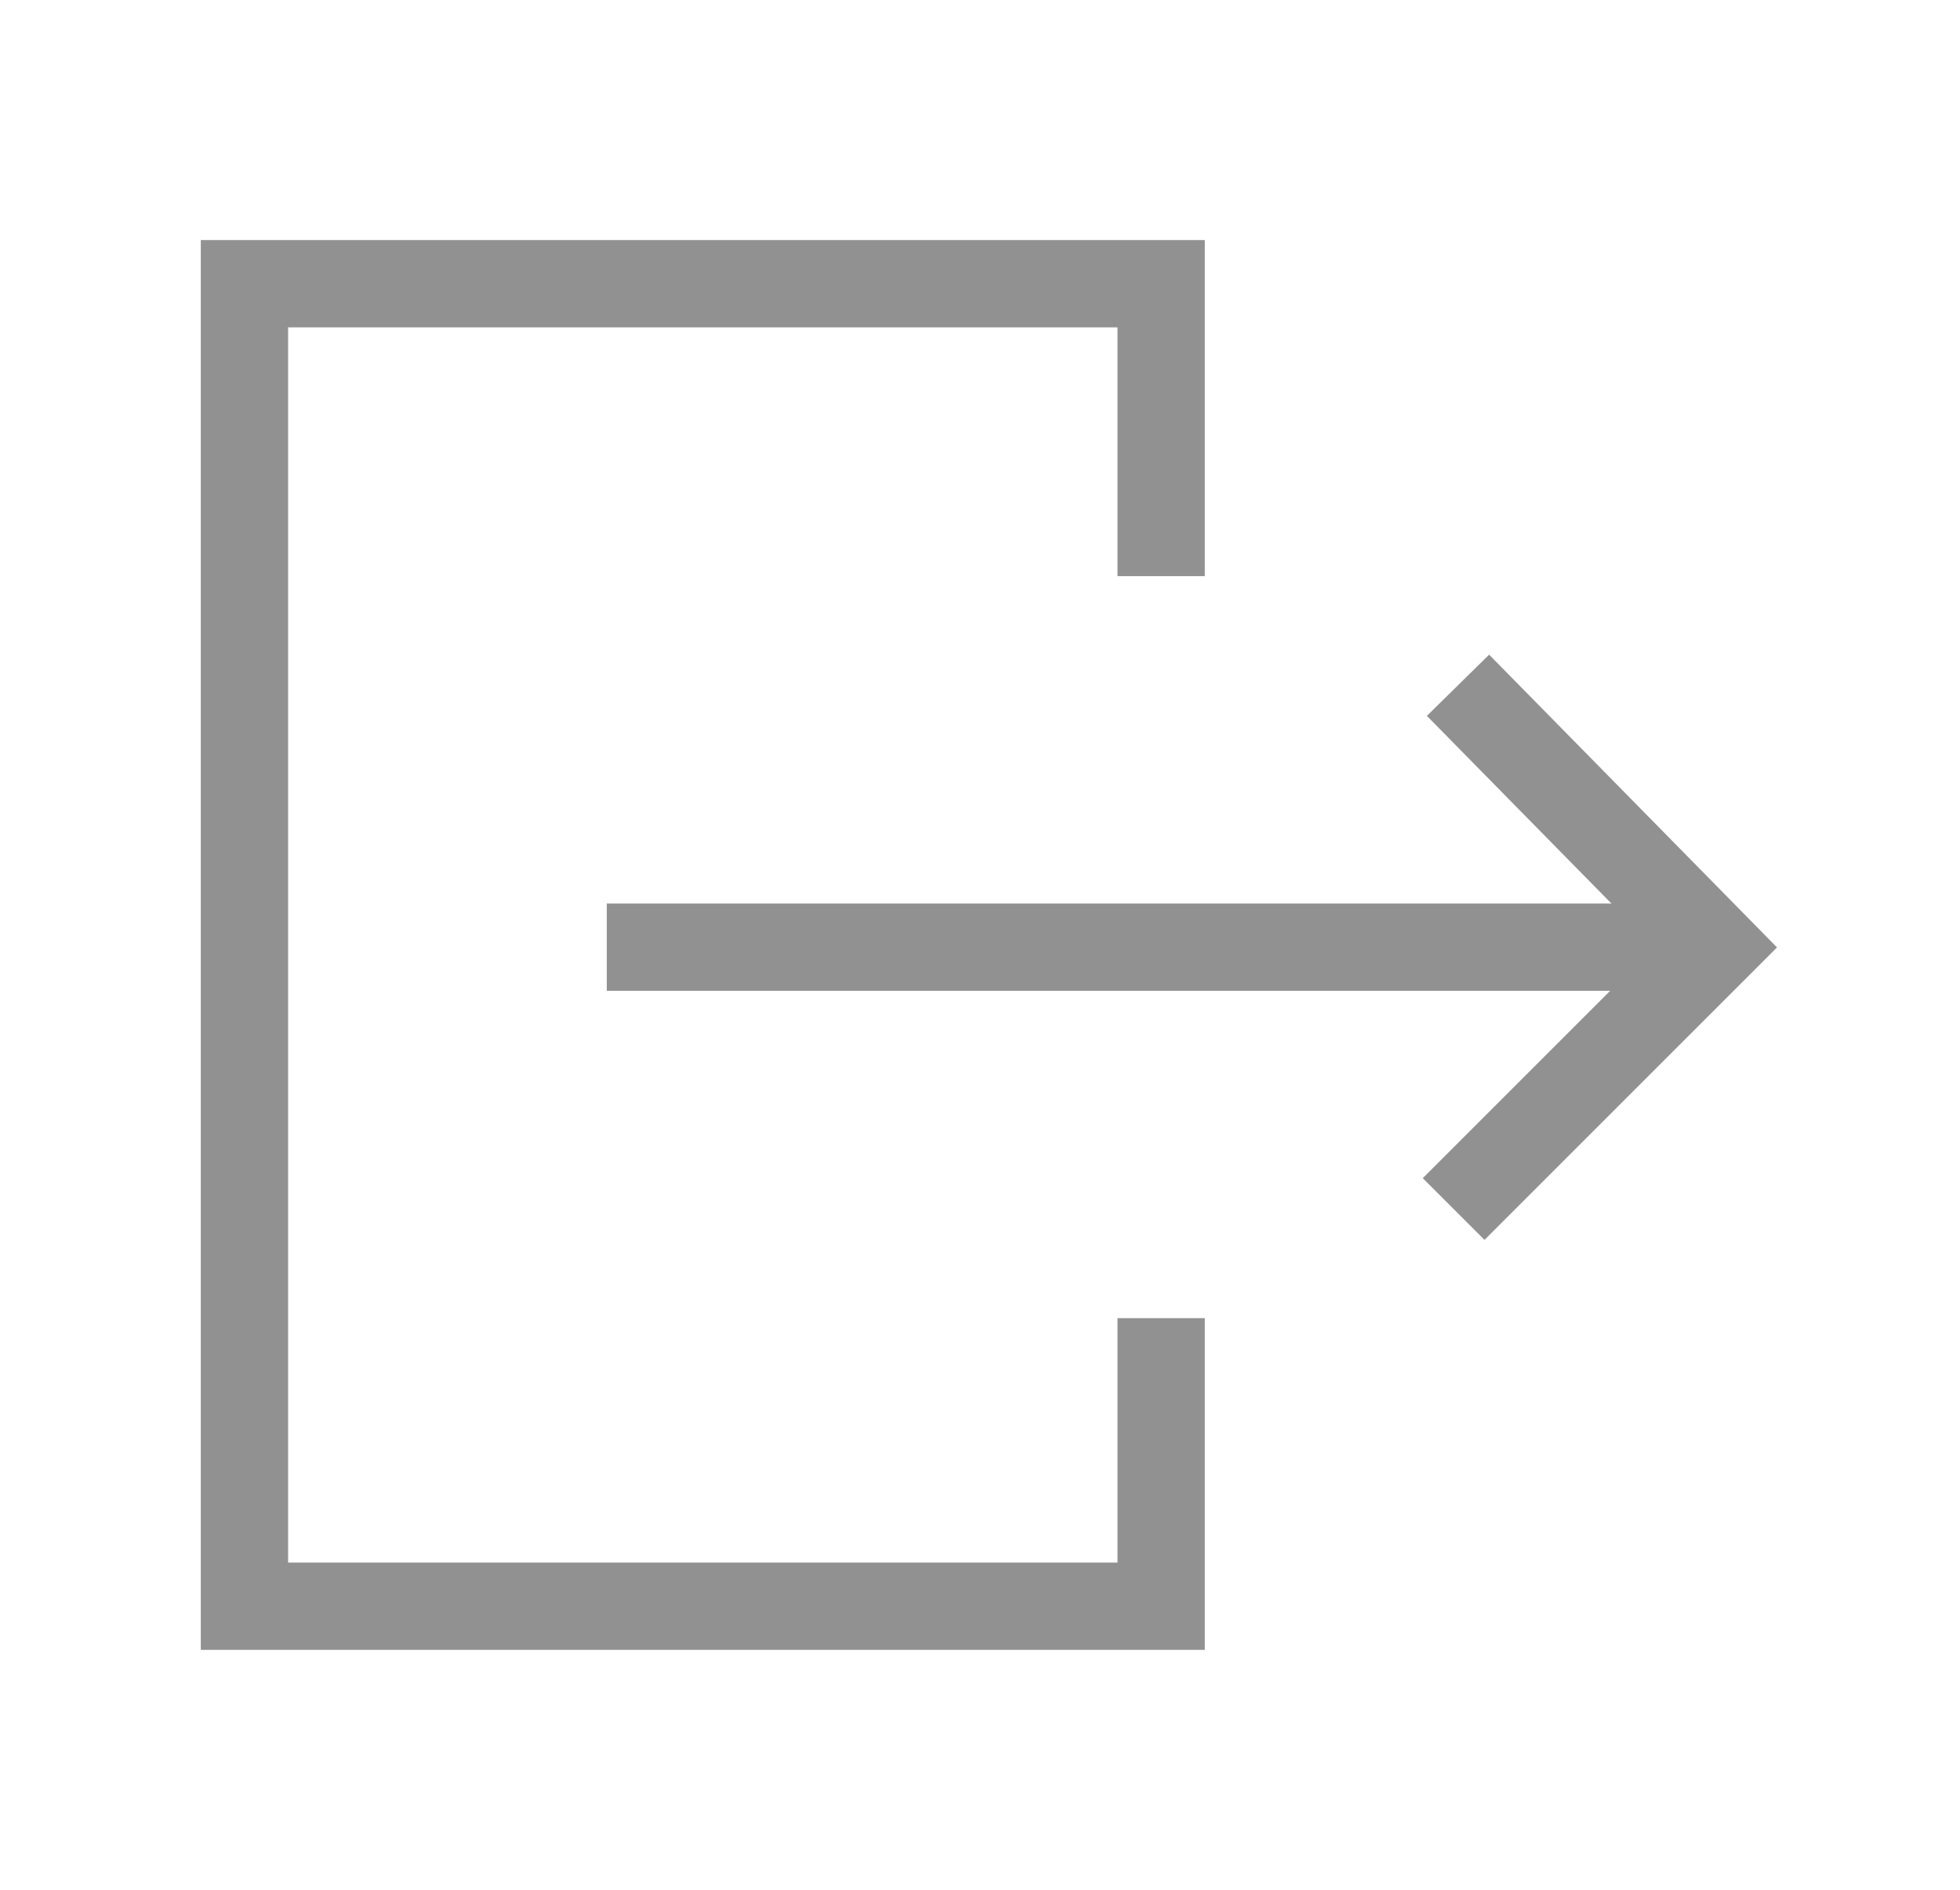
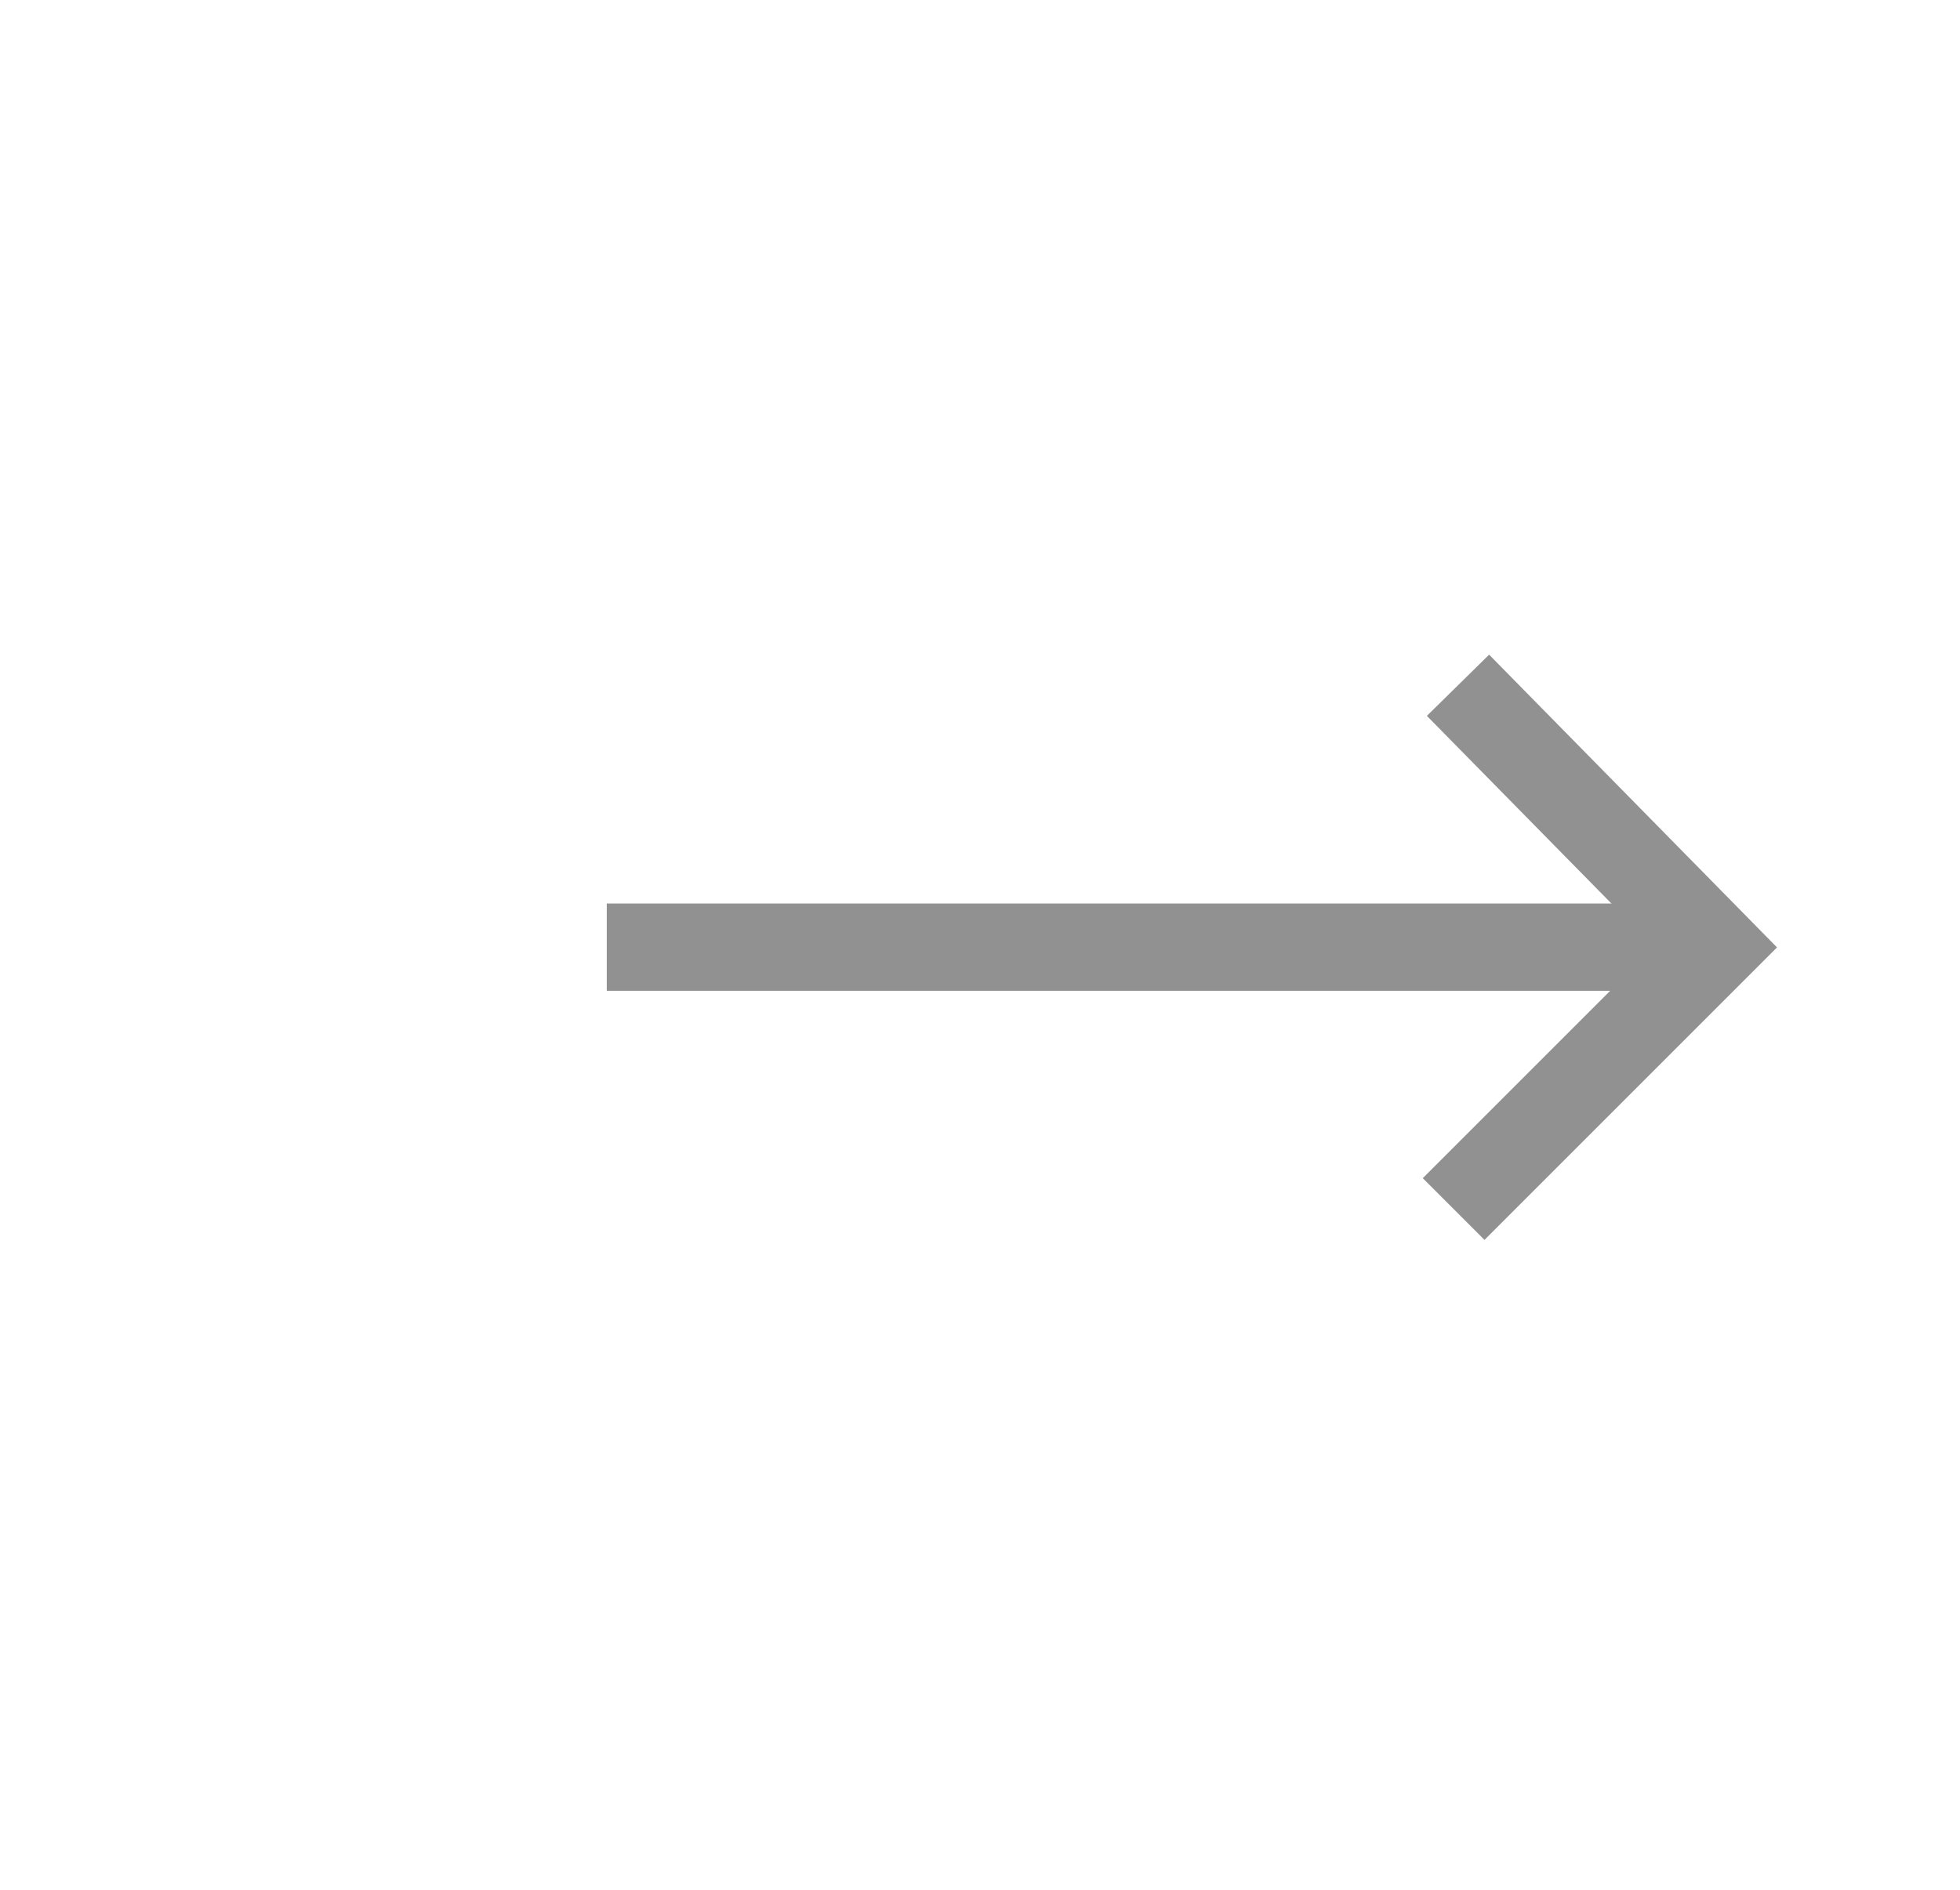
<svg xmlns="http://www.w3.org/2000/svg" id="a" viewBox="0 0 44.9 43.3">
  <defs>
    <style>.b{fill:none;stroke:#919191;stroke-miterlimit:10;stroke-width:2px;}</style>
  </defs>
-   <polyline class="b" points="26.6 30.2 26.6 36.8 5.6 36.8 5.6 6.5 26.6 6.5 26.6 13.2" />
  <g>
    <line class="b" x1="13.9" y1="21.7" x2="39.3" y2="21.7" />
    <polyline class="b" points="33.4 15.7 39.3 21.7 33.3 27.7" />
  </g>
</svg>